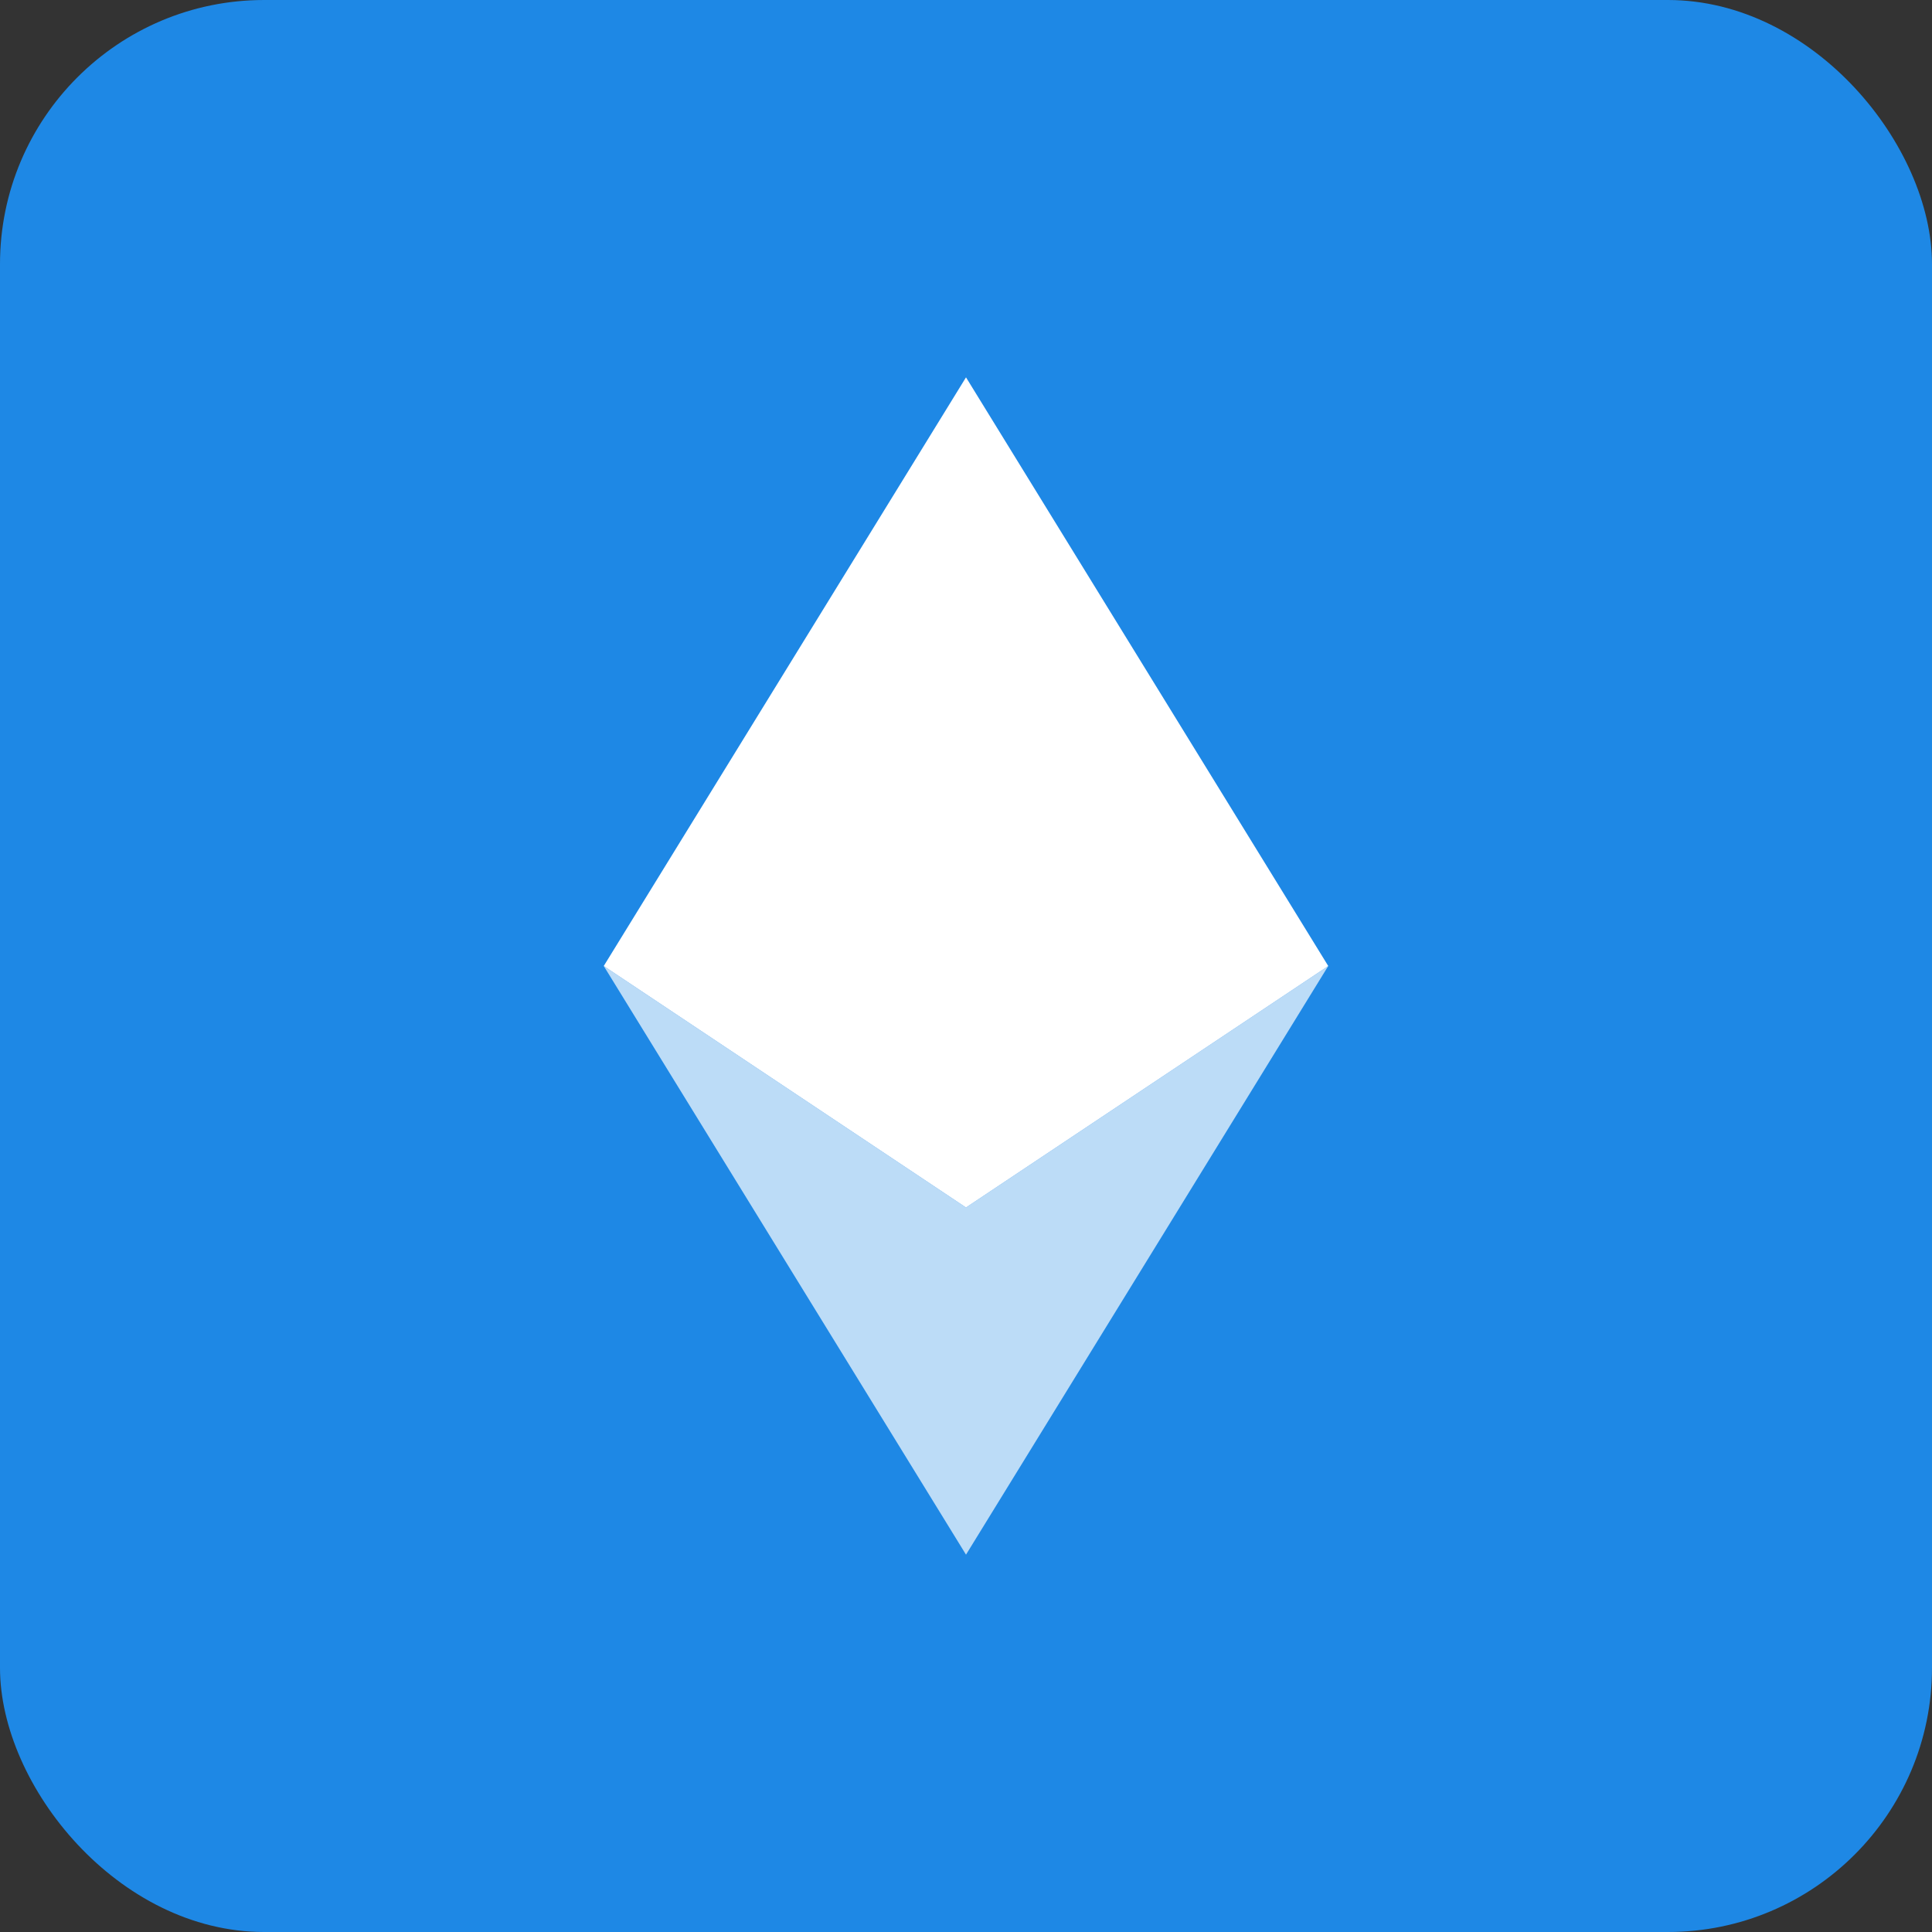
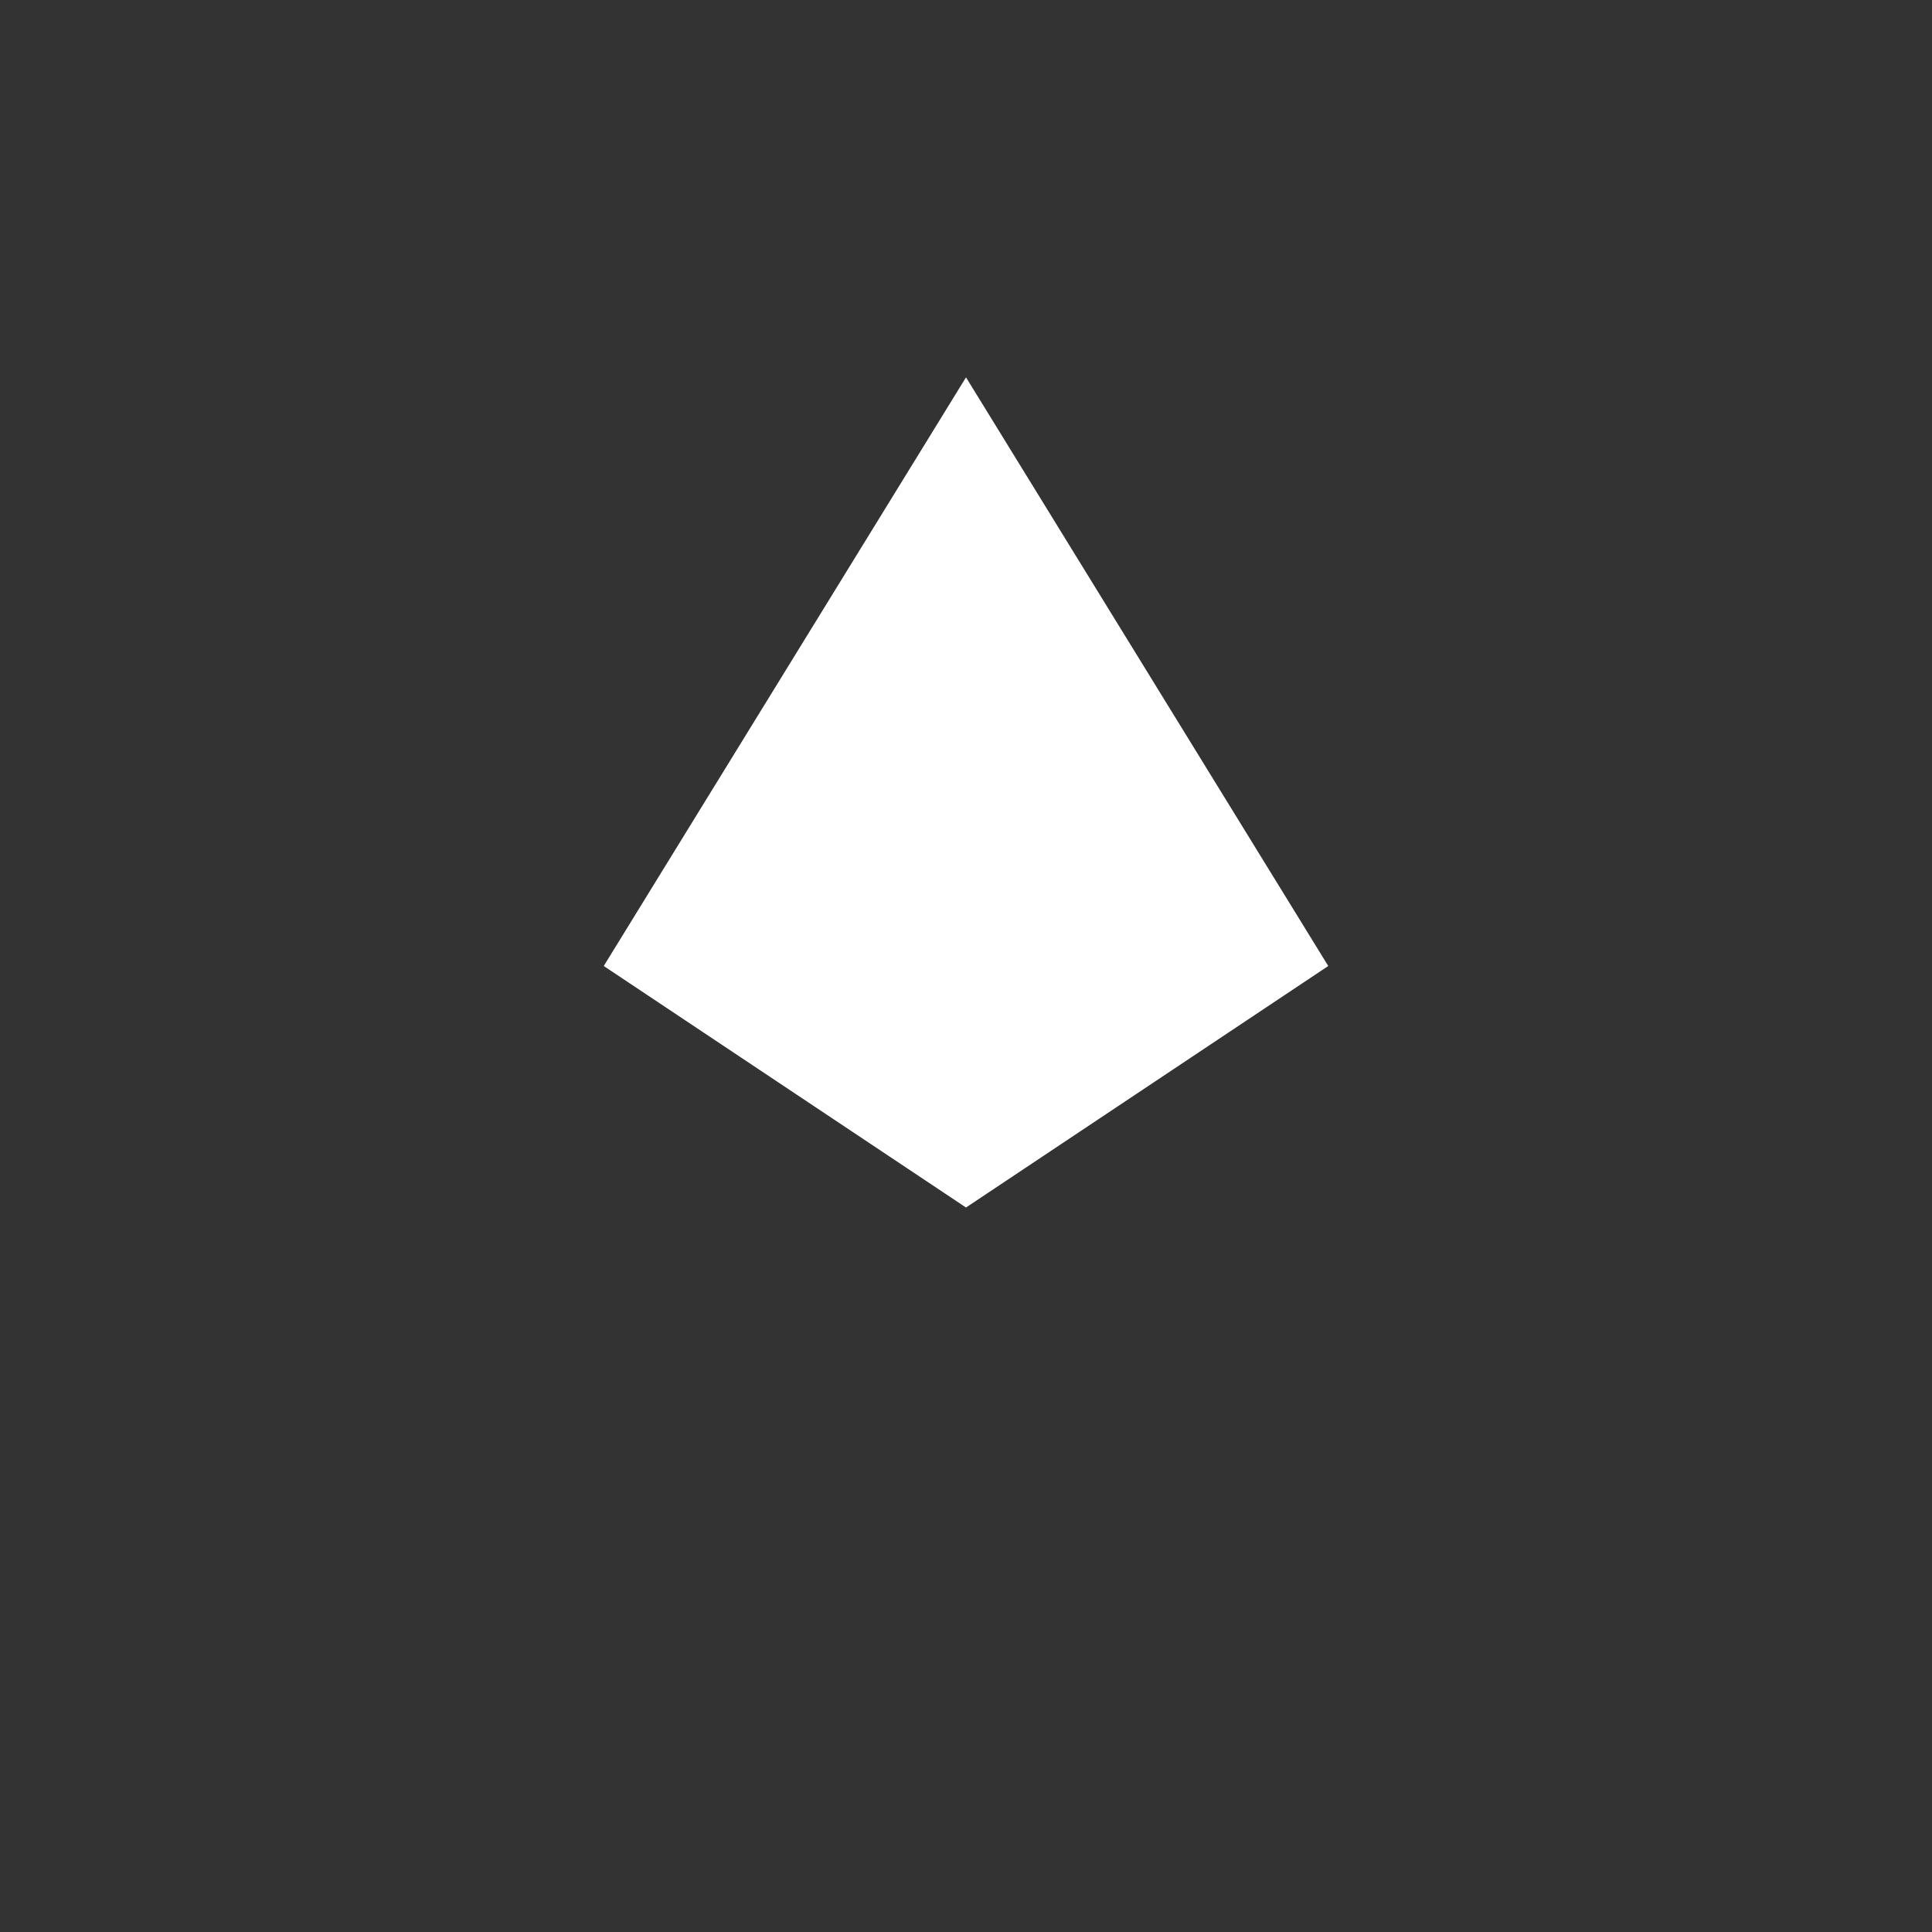
<svg xmlns="http://www.w3.org/2000/svg" width="256" height="256" viewBox="0 0 256 256" fill="none">
  <rect x="0" y="0" width="256" height="256" fill="#333333" stroke="none" />
-   <rect width="256" height="256" rx="35" fill="#1E88E5" />
  <path d="M128 50L80 128L128 160L176 128L128 50Z" fill="#FFFFFF" />
-   <path d="M128 160L80 128L128 206L176 128L128 160Z" fill="#FFFFFF" fill-opacity="0.7" />
</svg>